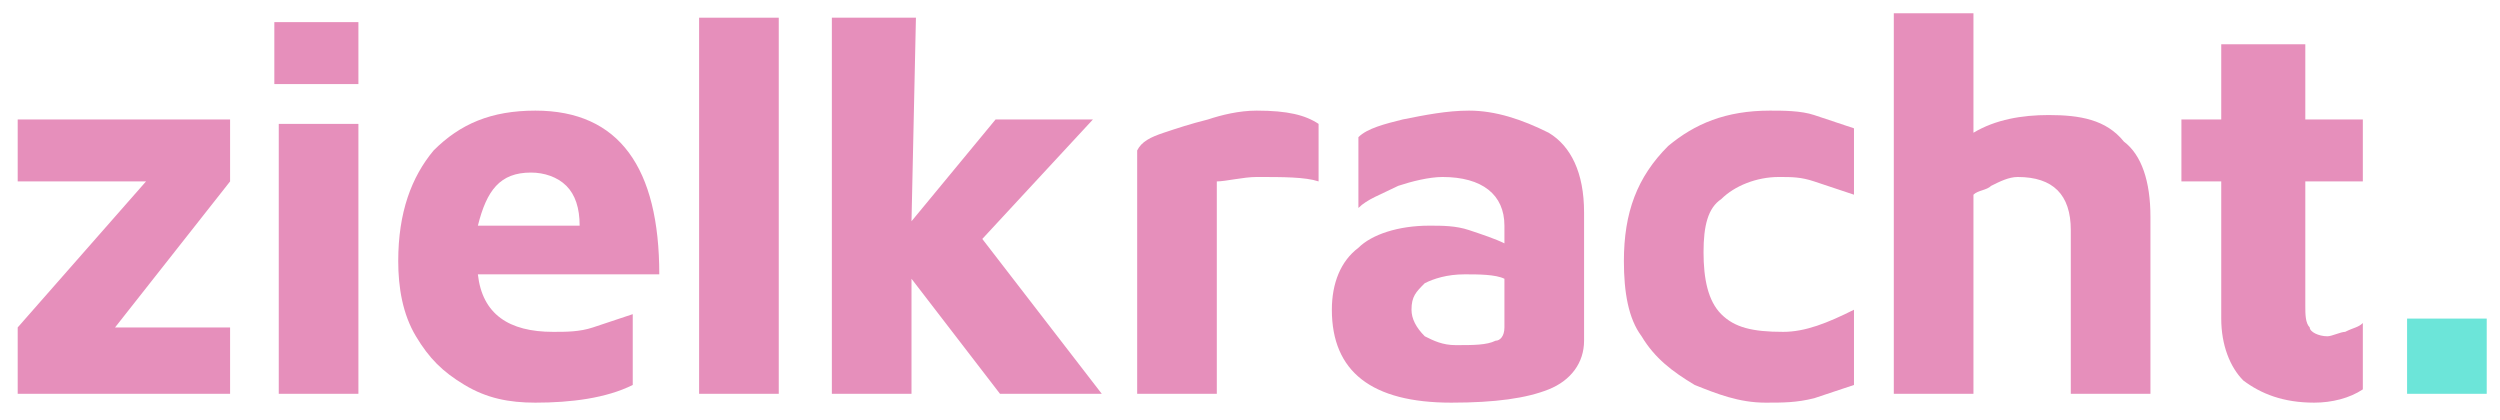
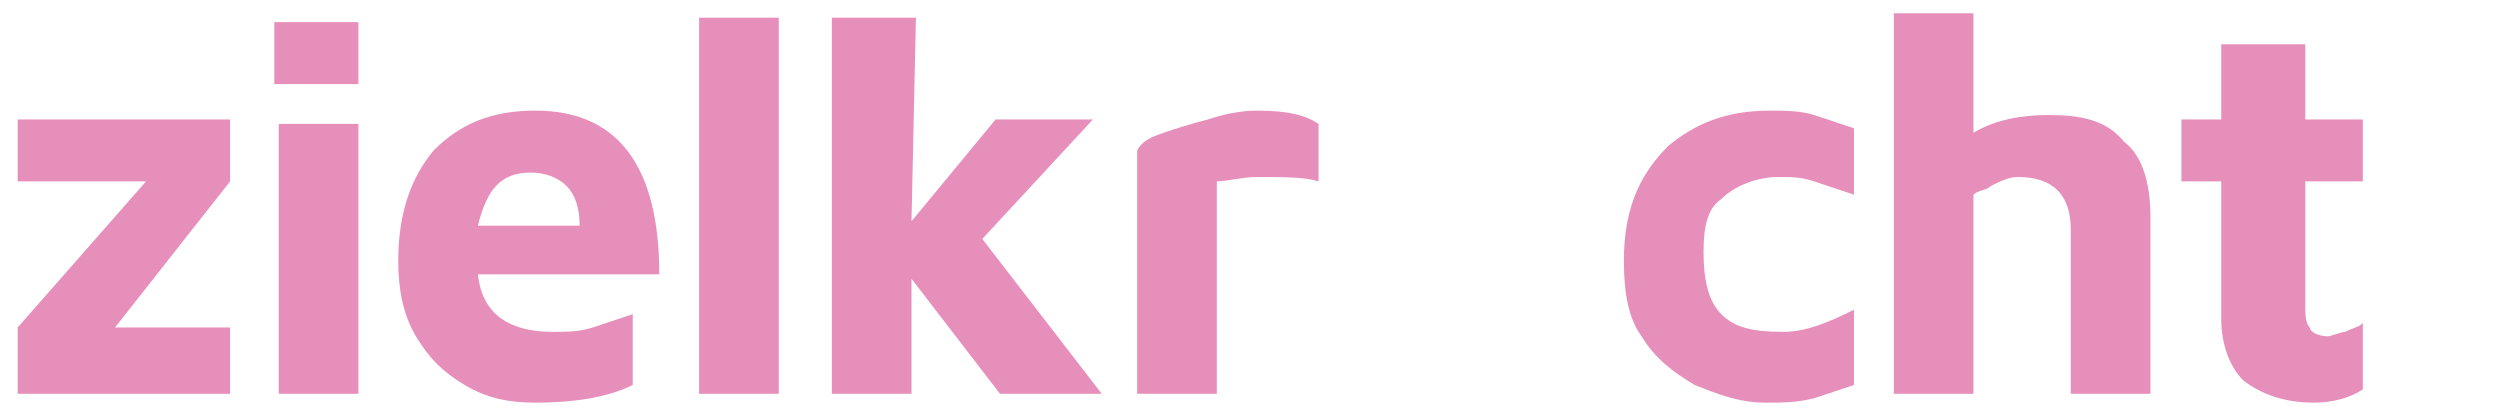
<svg xmlns="http://www.w3.org/2000/svg" version="1.1" id="Laag_1" x="0px" y="0px" viewBox="0 0 56.5 9.5" style="enable-background:new 0 0 56.5 9.5;" xml:space="preserve">
  <style type="text/css">
	.st0{fill:#E68FBB;}
	.st1{fill:#6CE5D9;}
</style>
  <g>
    <polygon class="st0" points="0.4,4.1 3.3,4.1 0.4,7.4 0.4,8.9 5.2,8.9 5.2,7.4 2.6,7.4 5.2,4.1 5.2,2.7 0.4,2.7  " />
    <polygon class="st0" points="6.3,2.8 6.3,8.9 8.1,8.9 8.1,2.8  " />
    <rect x="6.2" y="0.5" class="st0" width="1.9" height="1.4" />
    <path class="st0" d="M12.1,2.5c-1,0-1.7,0.3-2.3,0.9C9.3,4,9,4.8,9,5.9c0,0.6,0.1,1.2,0.4,1.7c0.3,0.5,0.6,0.8,1.1,1.1   c0.5,0.3,1,0.4,1.6,0.4c0.8,0,1.6-0.1,2.2-0.4V7.1c-0.3,0.1-0.6,0.2-0.9,0.3c-0.3,0.1-0.6,0.1-0.9,0.1c-1,0-1.6-0.4-1.7-1.3h4.1   C14.9,3.8,14,2.5,12.1,2.5z M10.8,5.1C11,4.3,11.3,3.9,12,3.9c0.3,0,0.6,0.1,0.8,0.3c0.2,0.2,0.3,0.5,0.3,0.9H10.8z" />
    <rect x="15.8" y="0.4" class="st0" width="1.8" height="8.5" />
    <polygon class="st0" points="24.7,2.7 22.5,2.7 20.6,5 20.7,0.4 18.8,0.4 18.8,8.9 20.6,8.9 20.6,6.3 22.6,8.9 24.9,8.9 22.2,5.4     " />
    <path class="st0" d="M27.3,2.7c-0.4,0.1-0.7,0.2-1,0.3c-0.3,0.1-0.5,0.2-0.6,0.4v5.5h1.8V4.1c0.2,0,0.6-0.1,0.9-0.1   c0.6,0,1.1,0,1.4,0.1V2.8c-0.3-0.2-0.7-0.3-1.4-0.3C28,2.5,27.6,2.6,27.3,2.7z" />
-     <path class="st0" d="M35,3c-0.6-0.3-1.2-0.5-1.8-0.5c-0.5,0-1,0.1-1.5,0.2c-0.4,0.1-0.8,0.2-1,0.4v1.6c0.2-0.2,0.5-0.3,0.9-0.5   C31.9,4.1,32.3,4,32.6,4C33.5,4,34,4.4,34,5.1v0.4c-0.2-0.1-0.5-0.2-0.8-0.3c-0.3-0.1-0.6-0.1-0.9-0.1c-0.7,0-1.3,0.2-1.6,0.5   c-0.4,0.3-0.6,0.8-0.6,1.4c0,1.4,0.9,2.1,2.7,2.1c1,0,1.7-0.1,2.2-0.3c0.5-0.2,0.8-0.6,0.8-1.1l0-2.9C35.8,3.9,35.5,3.3,35,3z    M34,7.4c0,0.2-0.1,0.3-0.2,0.3c-0.2,0.1-0.5,0.1-0.9,0.1c-0.3,0-0.5-0.1-0.7-0.2C32,7.4,31.9,7.2,31.9,7c0-0.3,0.1-0.4,0.3-0.6   c0.2-0.1,0.5-0.2,0.9-0.2c0.3,0,0.7,0,0.9,0.1V7.4z" />
    <path class="st0" d="M38.9,7.1c-0.3-0.3-0.4-0.8-0.4-1.4c0-0.6,0.1-1,0.4-1.2C39.2,4.2,39.7,4,40.2,4c0.3,0,0.5,0,0.8,0.1   c0.3,0.1,0.6,0.2,0.9,0.3V2.9c-0.3-0.1-0.6-0.2-0.9-0.3c-0.3-0.1-0.7-0.1-1-0.1c-1,0-1.7,0.3-2.3,0.8C37,4,36.7,4.8,36.7,5.9   c0,0.7,0.1,1.3,0.4,1.7c0.3,0.5,0.7,0.8,1.2,1.1c0.5,0.2,1,0.4,1.6,0.4c0.4,0,0.7,0,1.1-0.1c0.3-0.1,0.6-0.2,0.9-0.3V7   c-0.6,0.3-1.1,0.5-1.6,0.5C39.6,7.5,39.2,7.4,38.9,7.1z" />
    <path class="st0" d="M46.3,2.6c-0.6,0-1.2,0.1-1.7,0.4V0.3h-1.8v8.6h1.8l0-4.5c0.1-0.1,0.3-0.1,0.4-0.2C45.2,4.1,45.4,4,45.6,4   c0.8,0,1.2,0.4,1.2,1.2v3.7h1.8v-4c0-0.8-0.2-1.4-0.6-1.7C47.6,2.7,47,2.6,46.3,2.6z" />
    <path class="st0" d="M52.1,1h-1.9v1.7h-0.9v1.4h0.9v3.1c0,0.6,0.2,1.1,0.5,1.4c0.4,0.3,0.9,0.5,1.6,0.5c0.4,0,0.8-0.1,1.1-0.3V7.3   c-0.1,0.1-0.2,0.1-0.4,0.2c-0.1,0-0.3,0.1-0.4,0.1c-0.2,0-0.4-0.1-0.4-0.2c-0.1-0.1-0.1-0.3-0.1-0.5V4.1h1.3V2.7h-1.3V1z" />
-     <rect x="54.4" y="7.2" class="st1" width="1.8" height="1.7" />
  </g>
  <g>
</g>
  <g>
</g>
  <g>
</g>
  <g>
</g>
  <g>
</g>
  <g>
</g>
</svg>